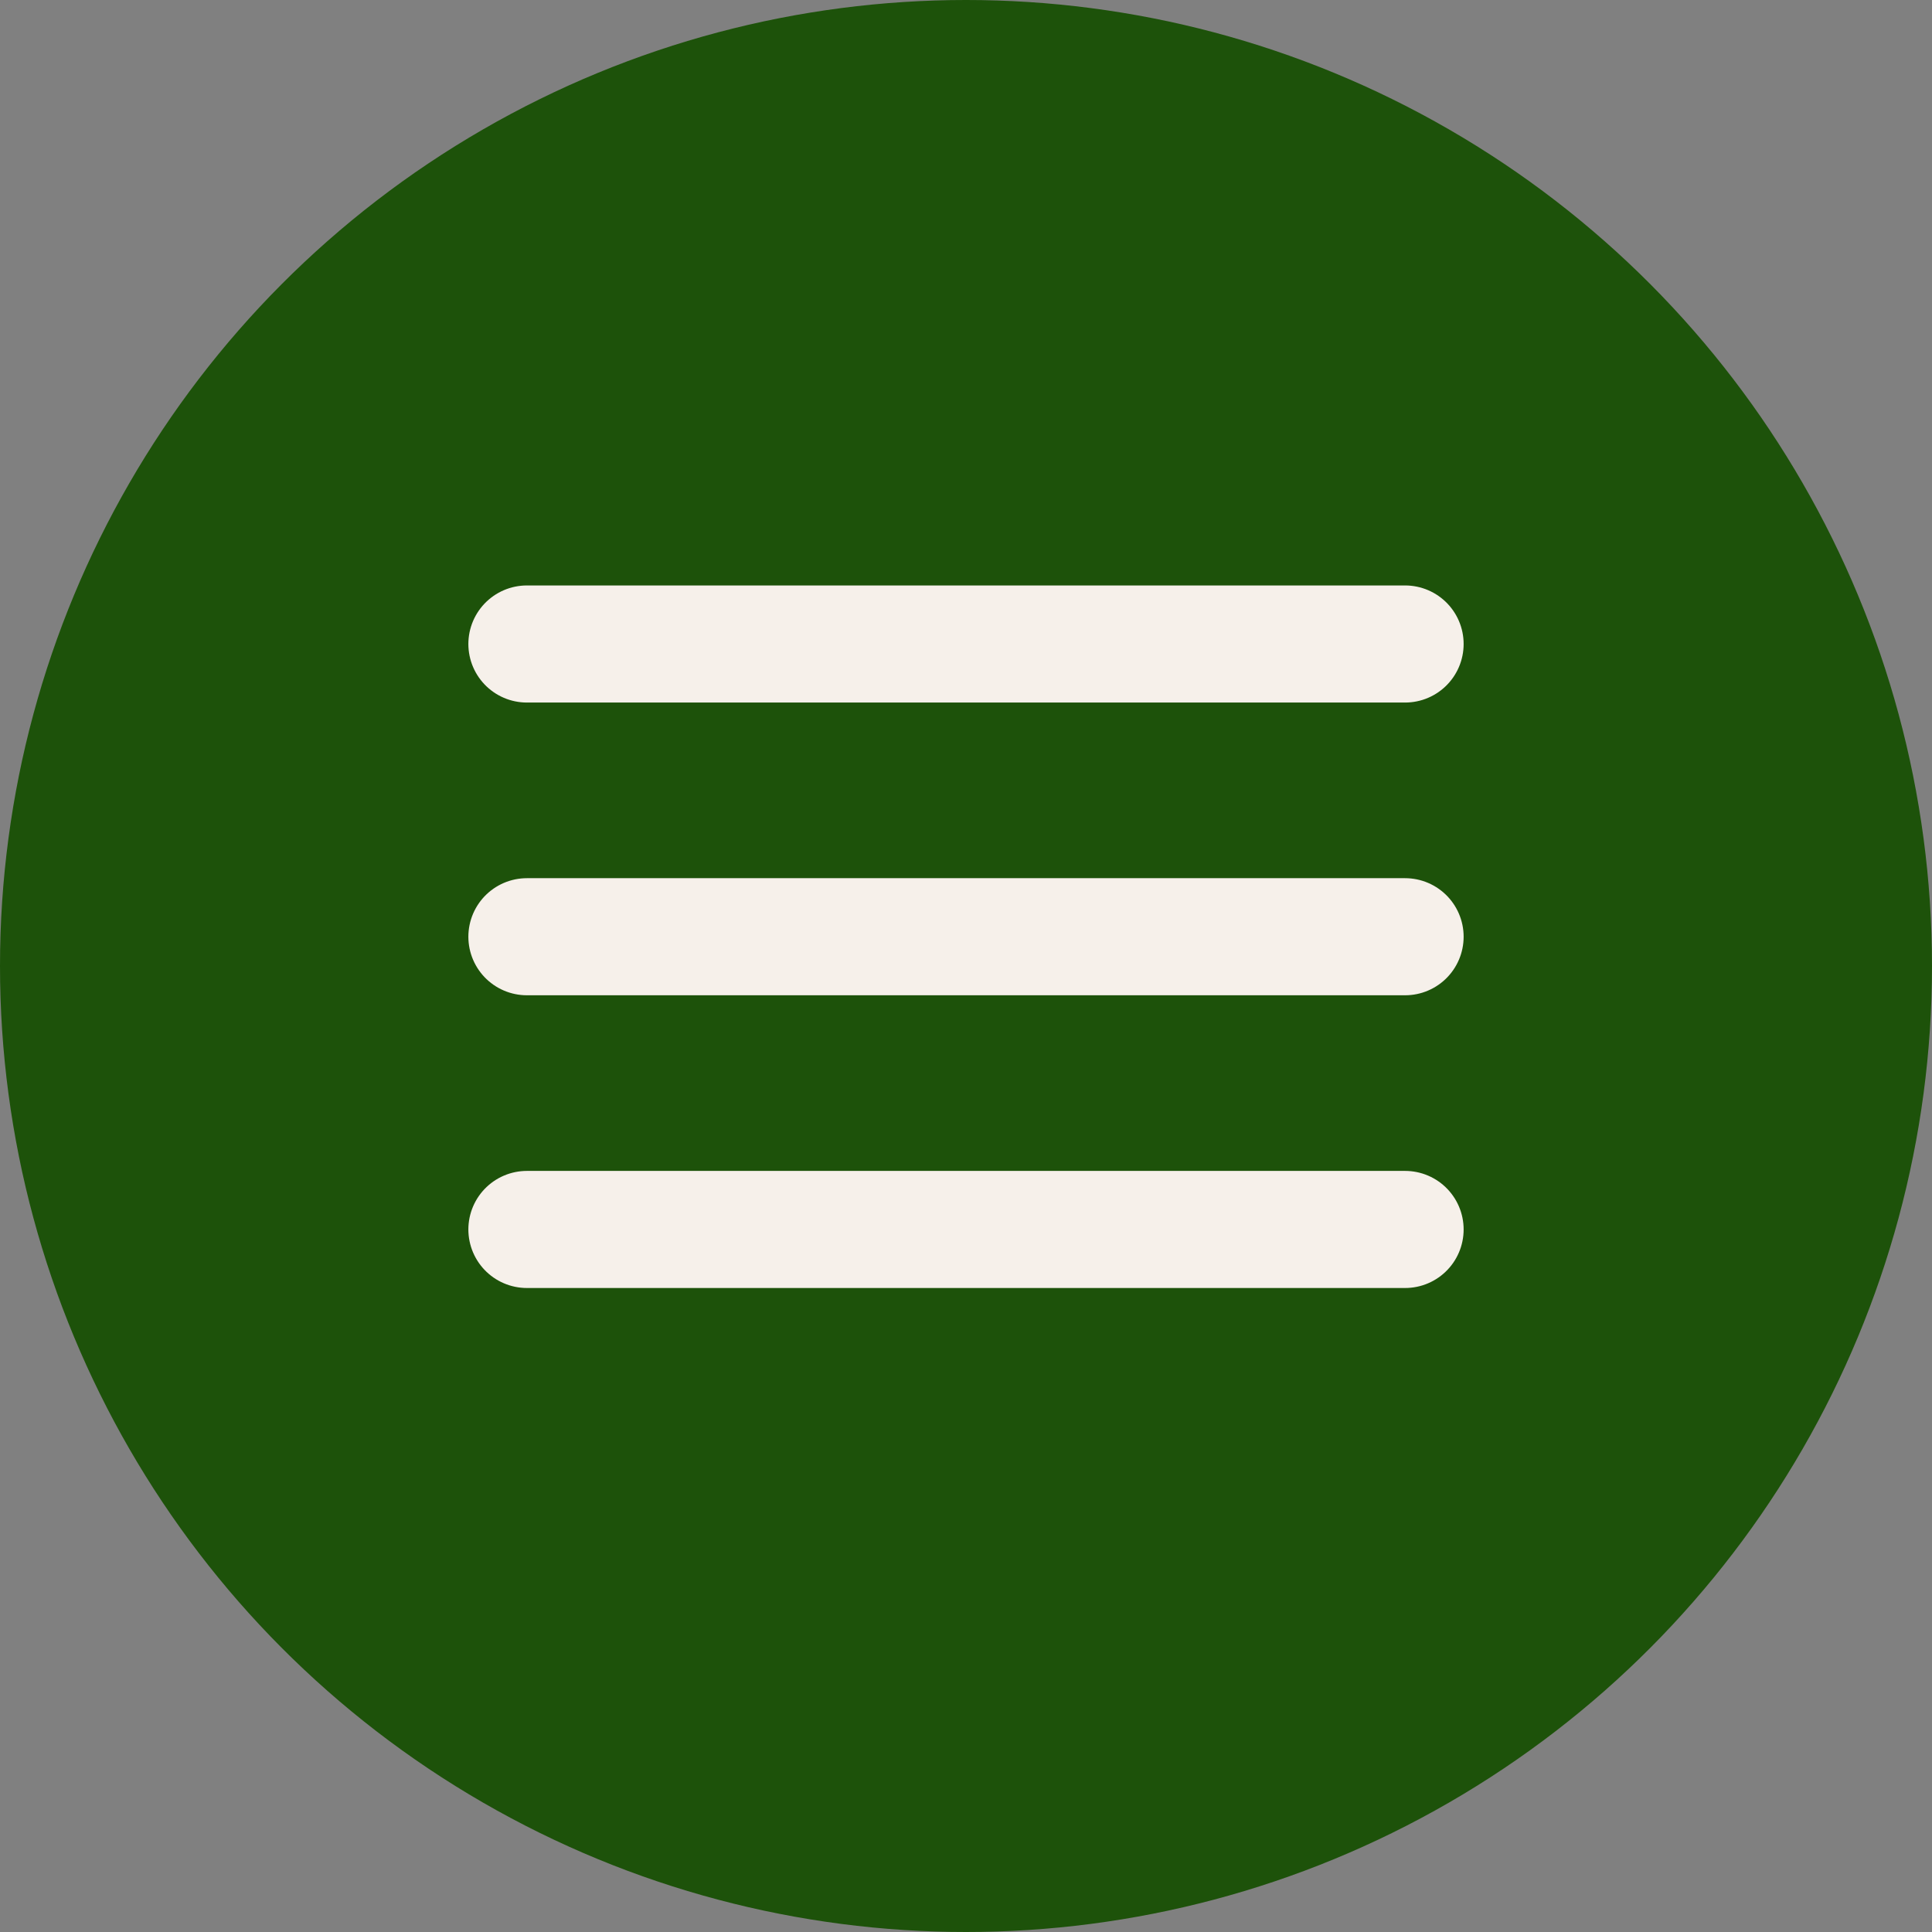
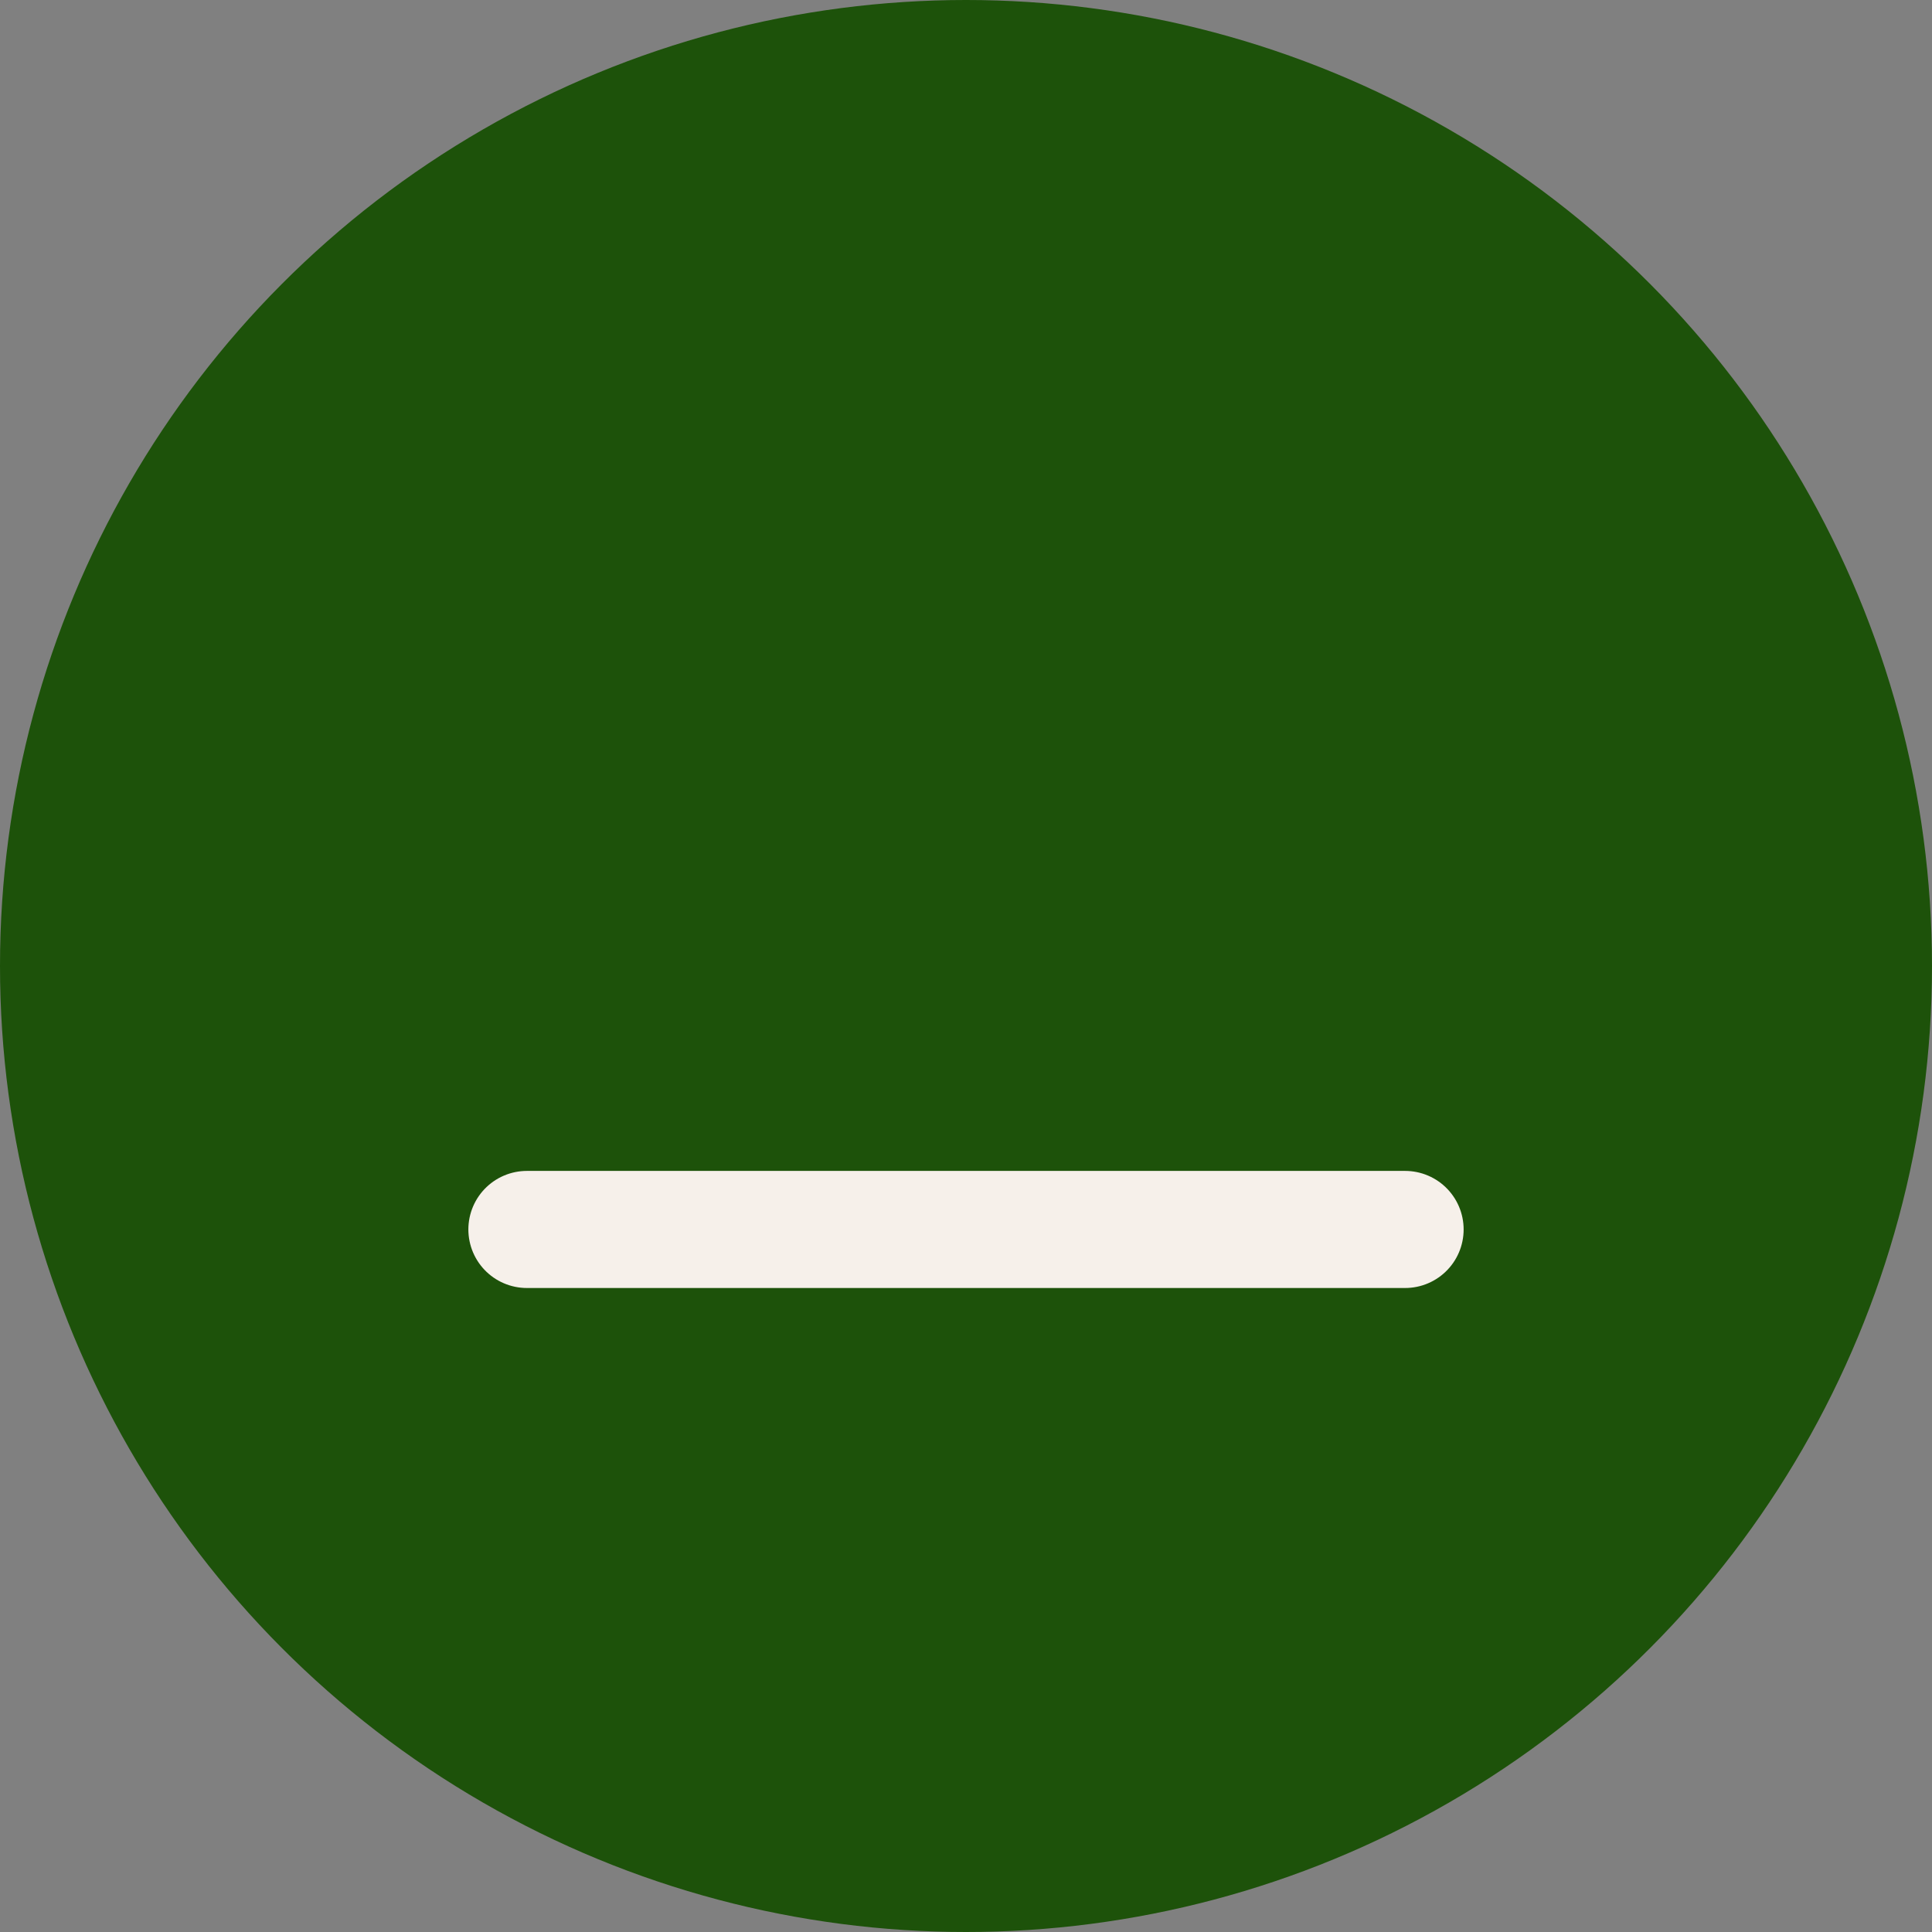
<svg xmlns="http://www.w3.org/2000/svg" version="1.1" id="Слой_1" x="0px" y="0px" viewBox="0 0 33 33" style="enable-background:new 0 0 33 33;" xml:space="preserve">
  <rect x="0" y="0" width="33" height="33" fill="#808080" stroke="none" />
  <style type="text/css"> .st0{fill:#1D520A;} .st1{fill:none;stroke:#F6F0EA;stroke-width:2;stroke-linecap:round;} </style>
  <circle class="st0" cx="16.5" cy="16.5" r="16.5" />
-   <path class="st1" d="M9,11h15" />
-   <path class="st1" d="M9,16h15" />
  <path class="st1" d="M9,21h15" />
</svg>